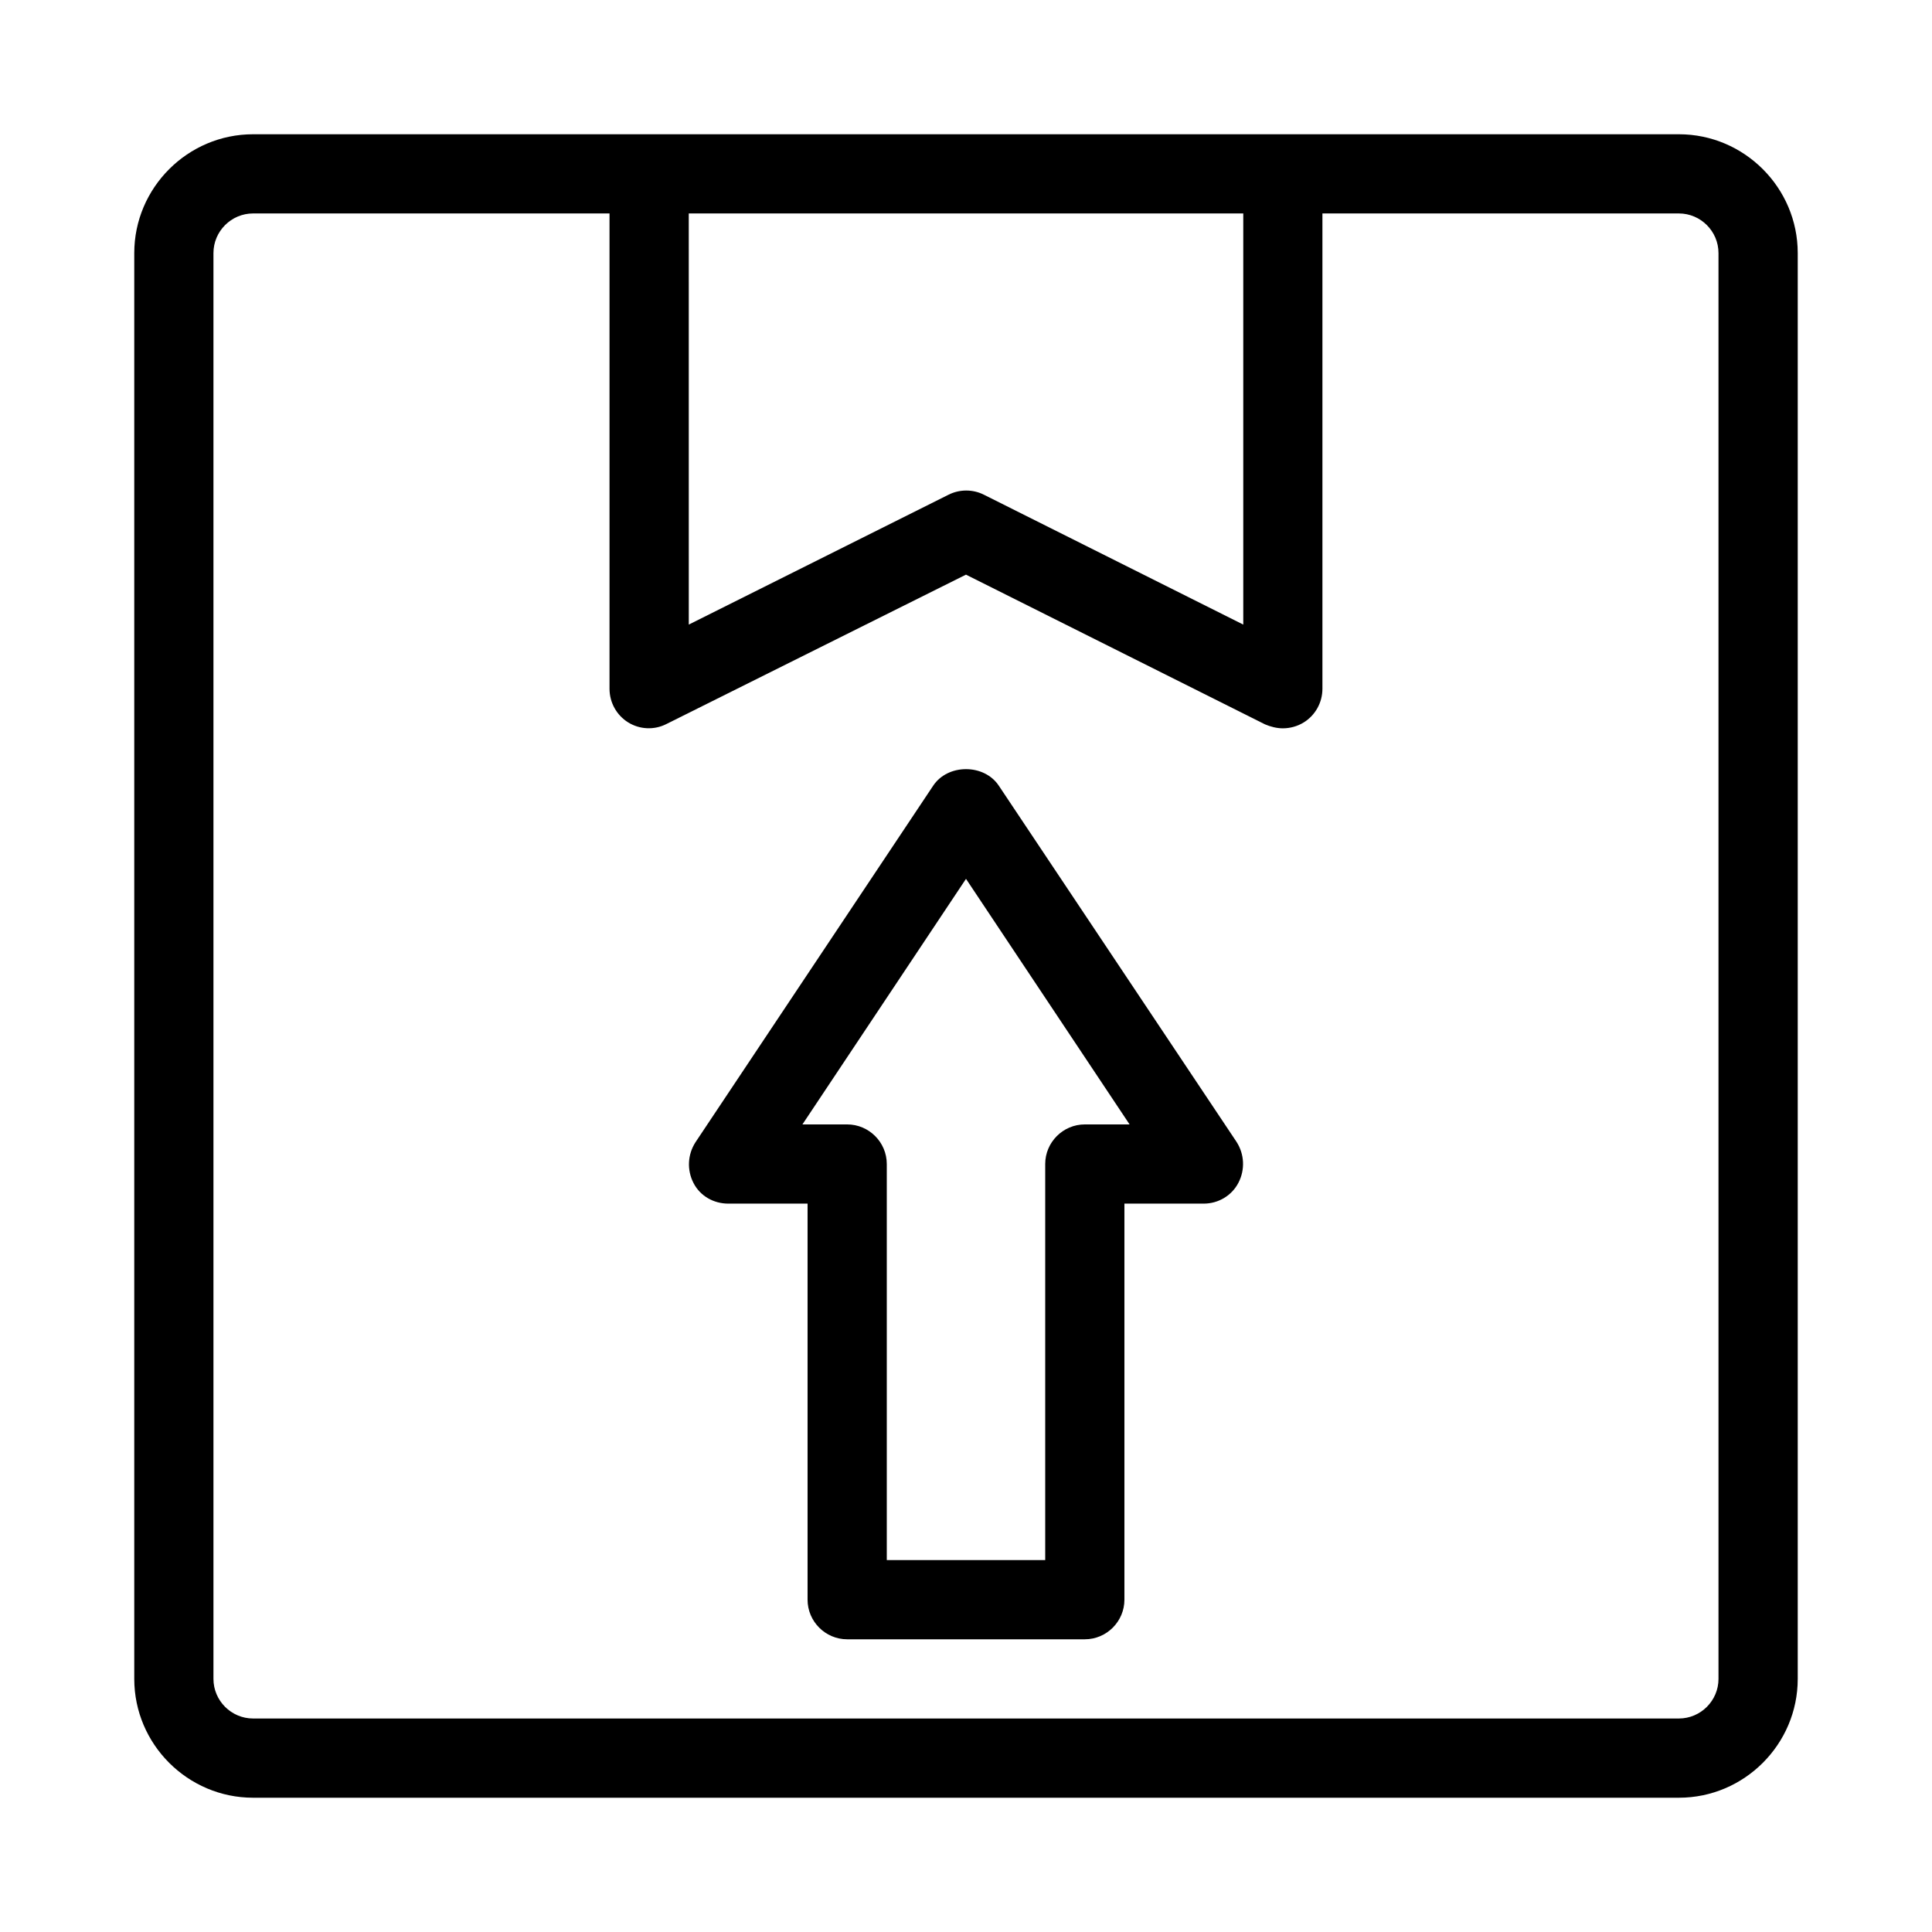
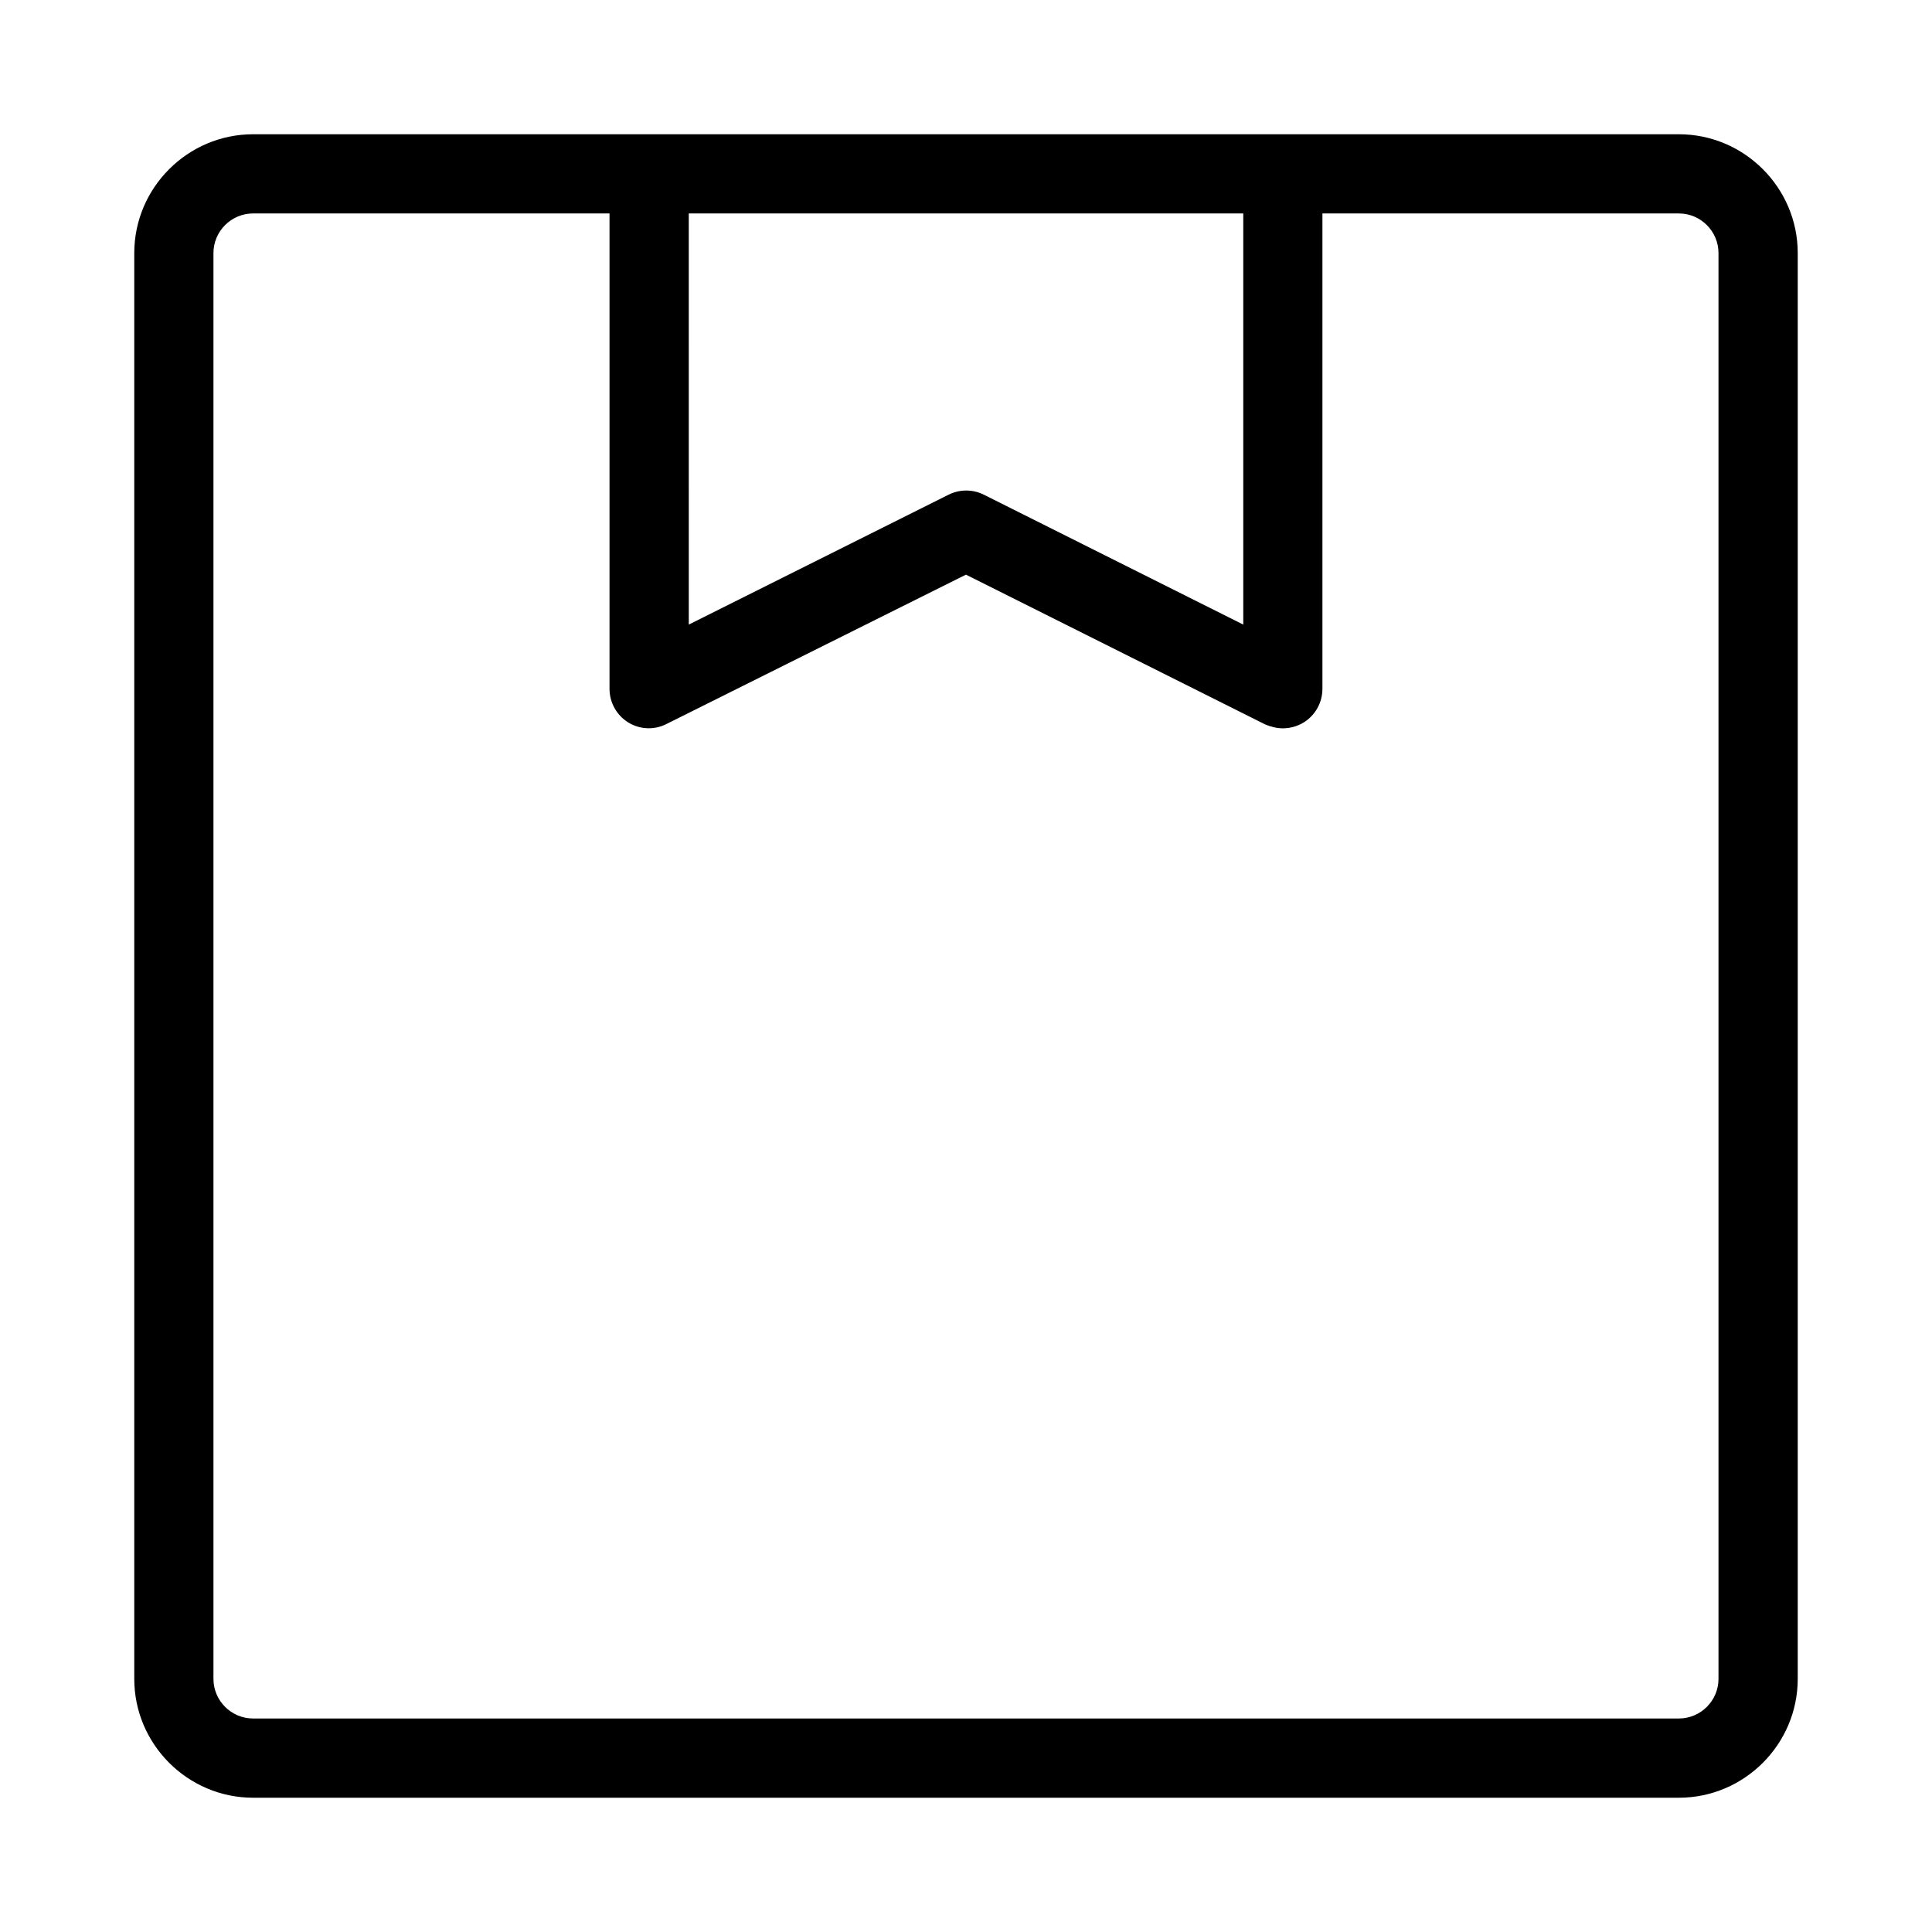
<svg xmlns="http://www.w3.org/2000/svg" fill="#000000" width="800px" height="800px" version="1.1" viewBox="144 144 512 512">
  <g>
    <path d="m588.93 179.58h-377.86c-17.32 0-31.488 14.168-31.488 31.488v377.86c0 17.32 14.168 31.488 31.488 31.488h377.86c17.32 0 31.488-14.168 31.488-31.488v-377.86c0-17.32-14.168-31.488-31.488-31.488zm-262.4 20.992h146.95v108.95l-68.75-34.426c-2.938-1.469-6.402-1.469-9.34 0l-68.855 34.426zm272.89 388.35c0 5.773-4.723 10.496-10.496 10.496h-377.86c-5.773 0-10.496-4.723-10.496-10.496v-377.86c0-5.773 4.723-10.496 10.496-10.496h94.465v125.95c0 3.672 1.891 7.031 4.934 8.922s6.926 2.098 10.18 0.418l79.352-39.57 79.246 39.676c1.469 0.629 3.144 1.051 4.719 1.051 1.891 0 3.883-0.523 5.562-1.574 3.047-1.891 4.934-5.25 4.934-8.922v-125.95h94.465c5.773 0 10.496 4.723 10.496 10.496z" />
-     <path d="m408.71 352.24c-3.883-5.879-13.539-5.879-17.422 0l-62.977 94.465c-2.098 3.254-2.309 7.348-0.523 10.812 1.781 3.461 5.352 5.457 9.234 5.457h20.992v104.96c0 5.773 4.723 10.496 10.496 10.496h62.977c5.773 0 10.496-4.723 10.496-10.496v-104.96h20.992c3.883 0 7.453-2.098 9.238-5.562 1.785-3.465 1.574-7.559-0.523-10.812zm22.777 89.742c-5.773 0-10.496 4.723-10.496 10.496v104.96h-41.984v-104.96c0-5.773-4.723-10.496-10.496-10.496h-11.859l43.348-65.078 43.348 65.074z" />
  </g>
</svg>